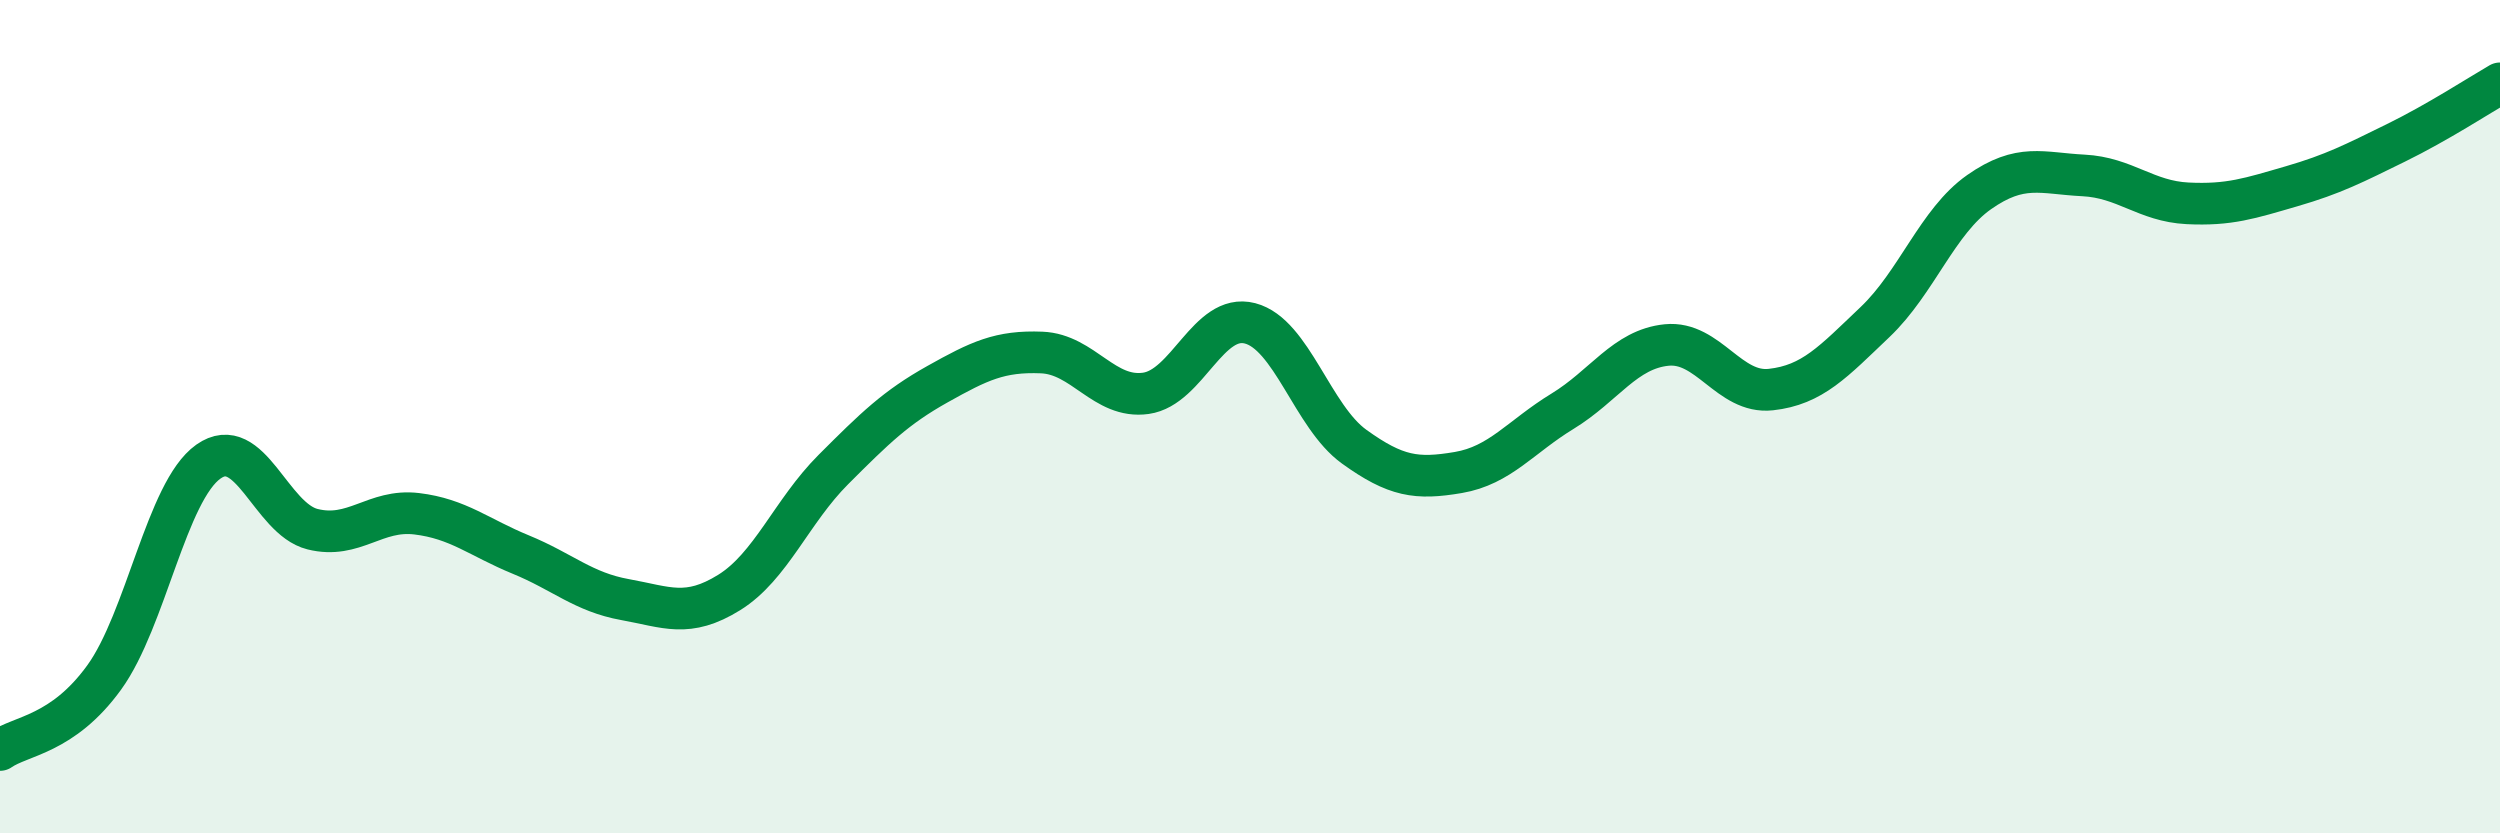
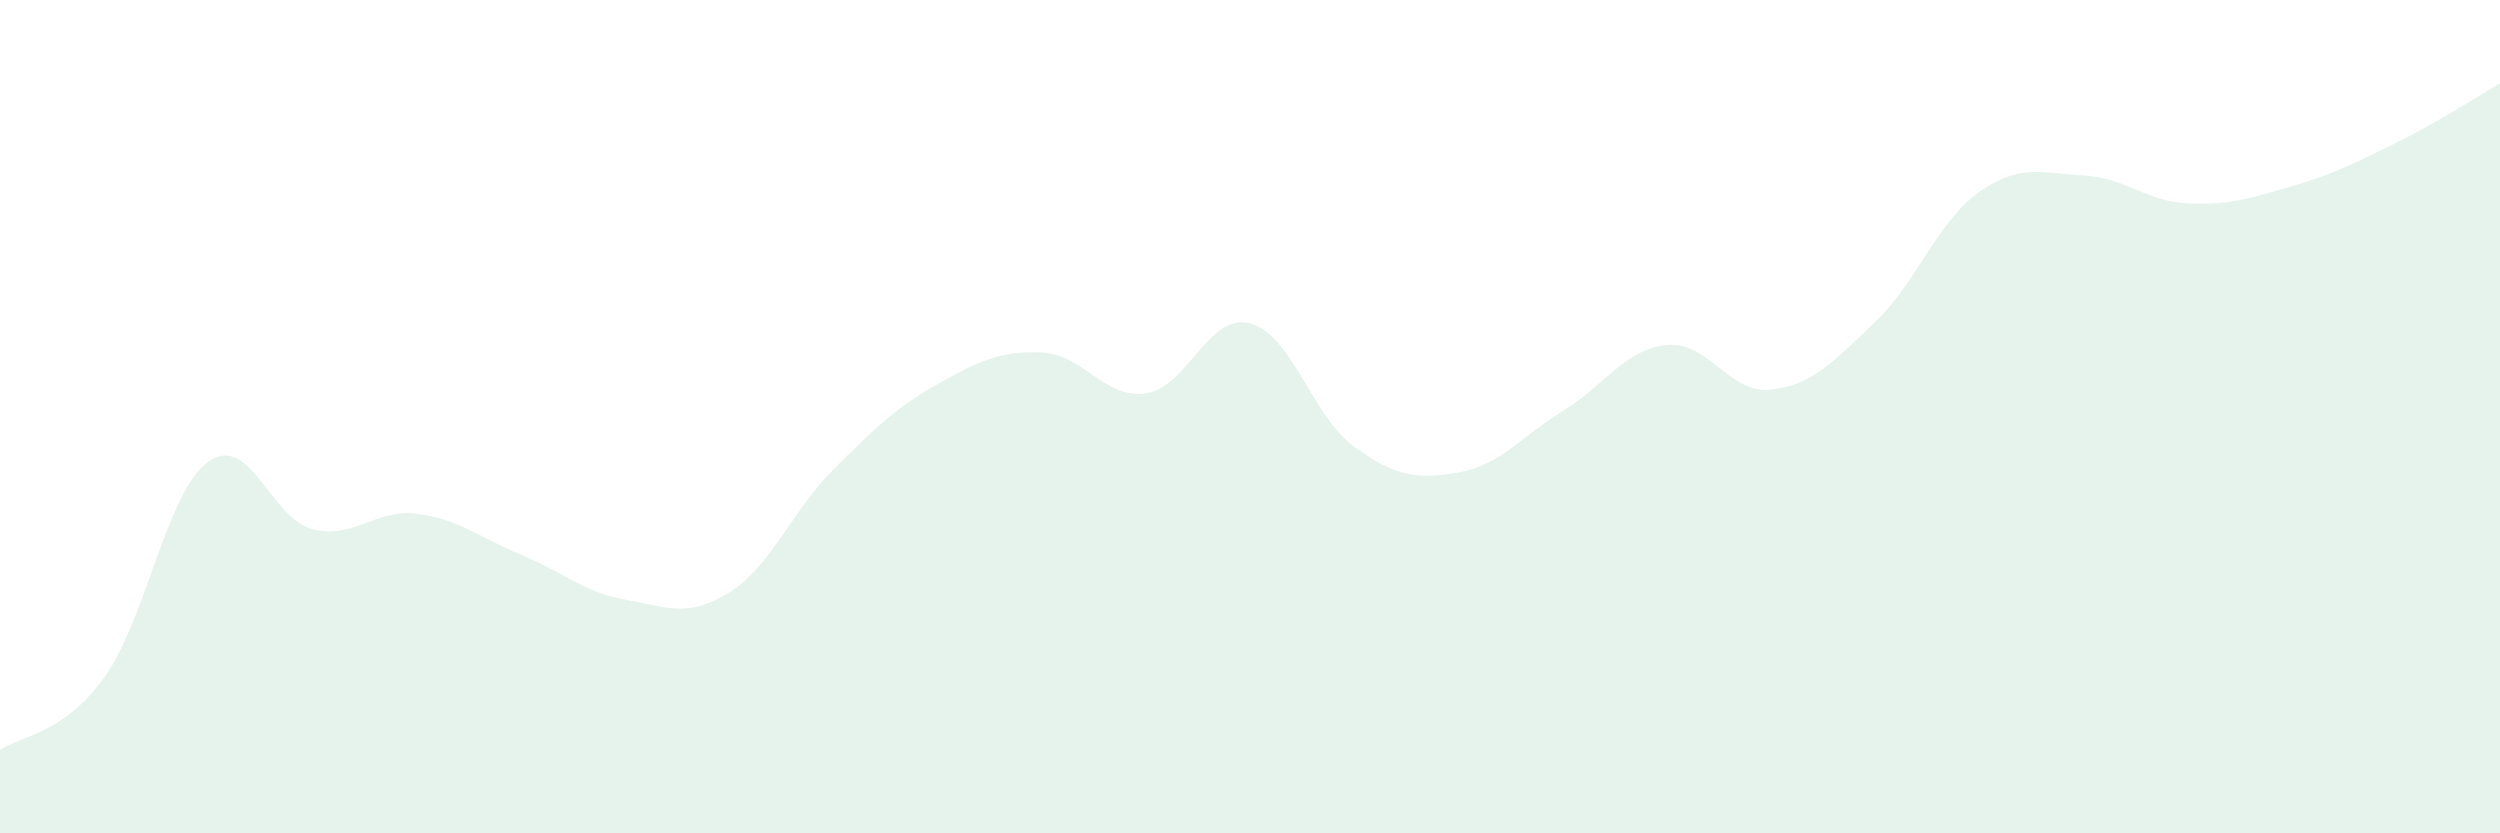
<svg xmlns="http://www.w3.org/2000/svg" width="60" height="20" viewBox="0 0 60 20">
  <path d="M 0,18 C 0.5,17.65 1.5,17.64 2.5,16.26 C 3.5,14.88 4,11.79 5,11.08 C 6,10.37 6.5,12.45 7.5,12.7 C 8.5,12.95 9,12.21 10,12.33 C 11,12.45 11.5,12.9 12.5,13.31 C 13.5,13.72 14,14.21 15,14.39 C 16,14.57 16.5,14.84 17.5,14.22 C 18.5,13.6 19,12.27 20,11.27 C 21,10.27 21.5,9.78 22.5,9.22 C 23.5,8.66 24,8.42 25,8.46 C 26,8.5 26.5,9.58 27.5,9.44 C 28.5,9.3 29,7.5 30,7.76 C 31,8.02 31.5,10 32.5,10.72 C 33.5,11.44 34,11.51 35,11.34 C 36,11.17 36.5,10.48 37.5,9.87 C 38.5,9.26 39,8.38 40,8.28 C 41,8.18 41.5,9.46 42.5,9.35 C 43.5,9.24 44,8.68 45,7.73 C 46,6.78 46.5,5.31 47.5,4.61 C 48.5,3.91 49,4.16 50,4.21 C 51,4.26 51.5,4.83 52.5,4.88 C 53.5,4.93 54,4.76 55,4.47 C 56,4.18 56.5,3.92 57.5,3.43 C 58.5,2.94 59.5,2.29 60,2L60 20L0 20Z" fill="#008740" opacity="0.1" stroke-linecap="round" stroke-linejoin="round" />
-   <path d="M 0,18 C 0.5,17.65 1.5,17.64 2.5,16.26 C 3.5,14.88 4,11.79 5,11.08 C 6,10.37 6.5,12.45 7.5,12.7 C 8.5,12.95 9,12.21 10,12.33 C 11,12.45 11.5,12.9 12.5,13.31 C 13.5,13.72 14,14.21 15,14.39 C 16,14.57 16.5,14.84 17.5,14.22 C 18.5,13.6 19,12.27 20,11.27 C 21,10.27 21.5,9.78 22.5,9.22 C 23.5,8.66 24,8.42 25,8.46 C 26,8.5 26.5,9.58 27.5,9.44 C 28.5,9.3 29,7.5 30,7.76 C 31,8.02 31.5,10 32.5,10.72 C 33.5,11.44 34,11.51 35,11.34 C 36,11.17 36.5,10.48 37.5,9.87 C 38.5,9.26 39,8.38 40,8.28 C 41,8.18 41.5,9.46 42.5,9.35 C 43.5,9.24 44,8.68 45,7.73 C 46,6.78 46.5,5.31 47.5,4.61 C 48.5,3.91 49,4.16 50,4.21 C 51,4.26 51.5,4.83 52.5,4.88 C 53.5,4.93 54,4.76 55,4.47 C 56,4.18 56.5,3.92 57.5,3.43 C 58.5,2.94 59.5,2.29 60,2" stroke="#008740" stroke-width="1" fill="none" stroke-linecap="round" stroke-linejoin="round" />
</svg>